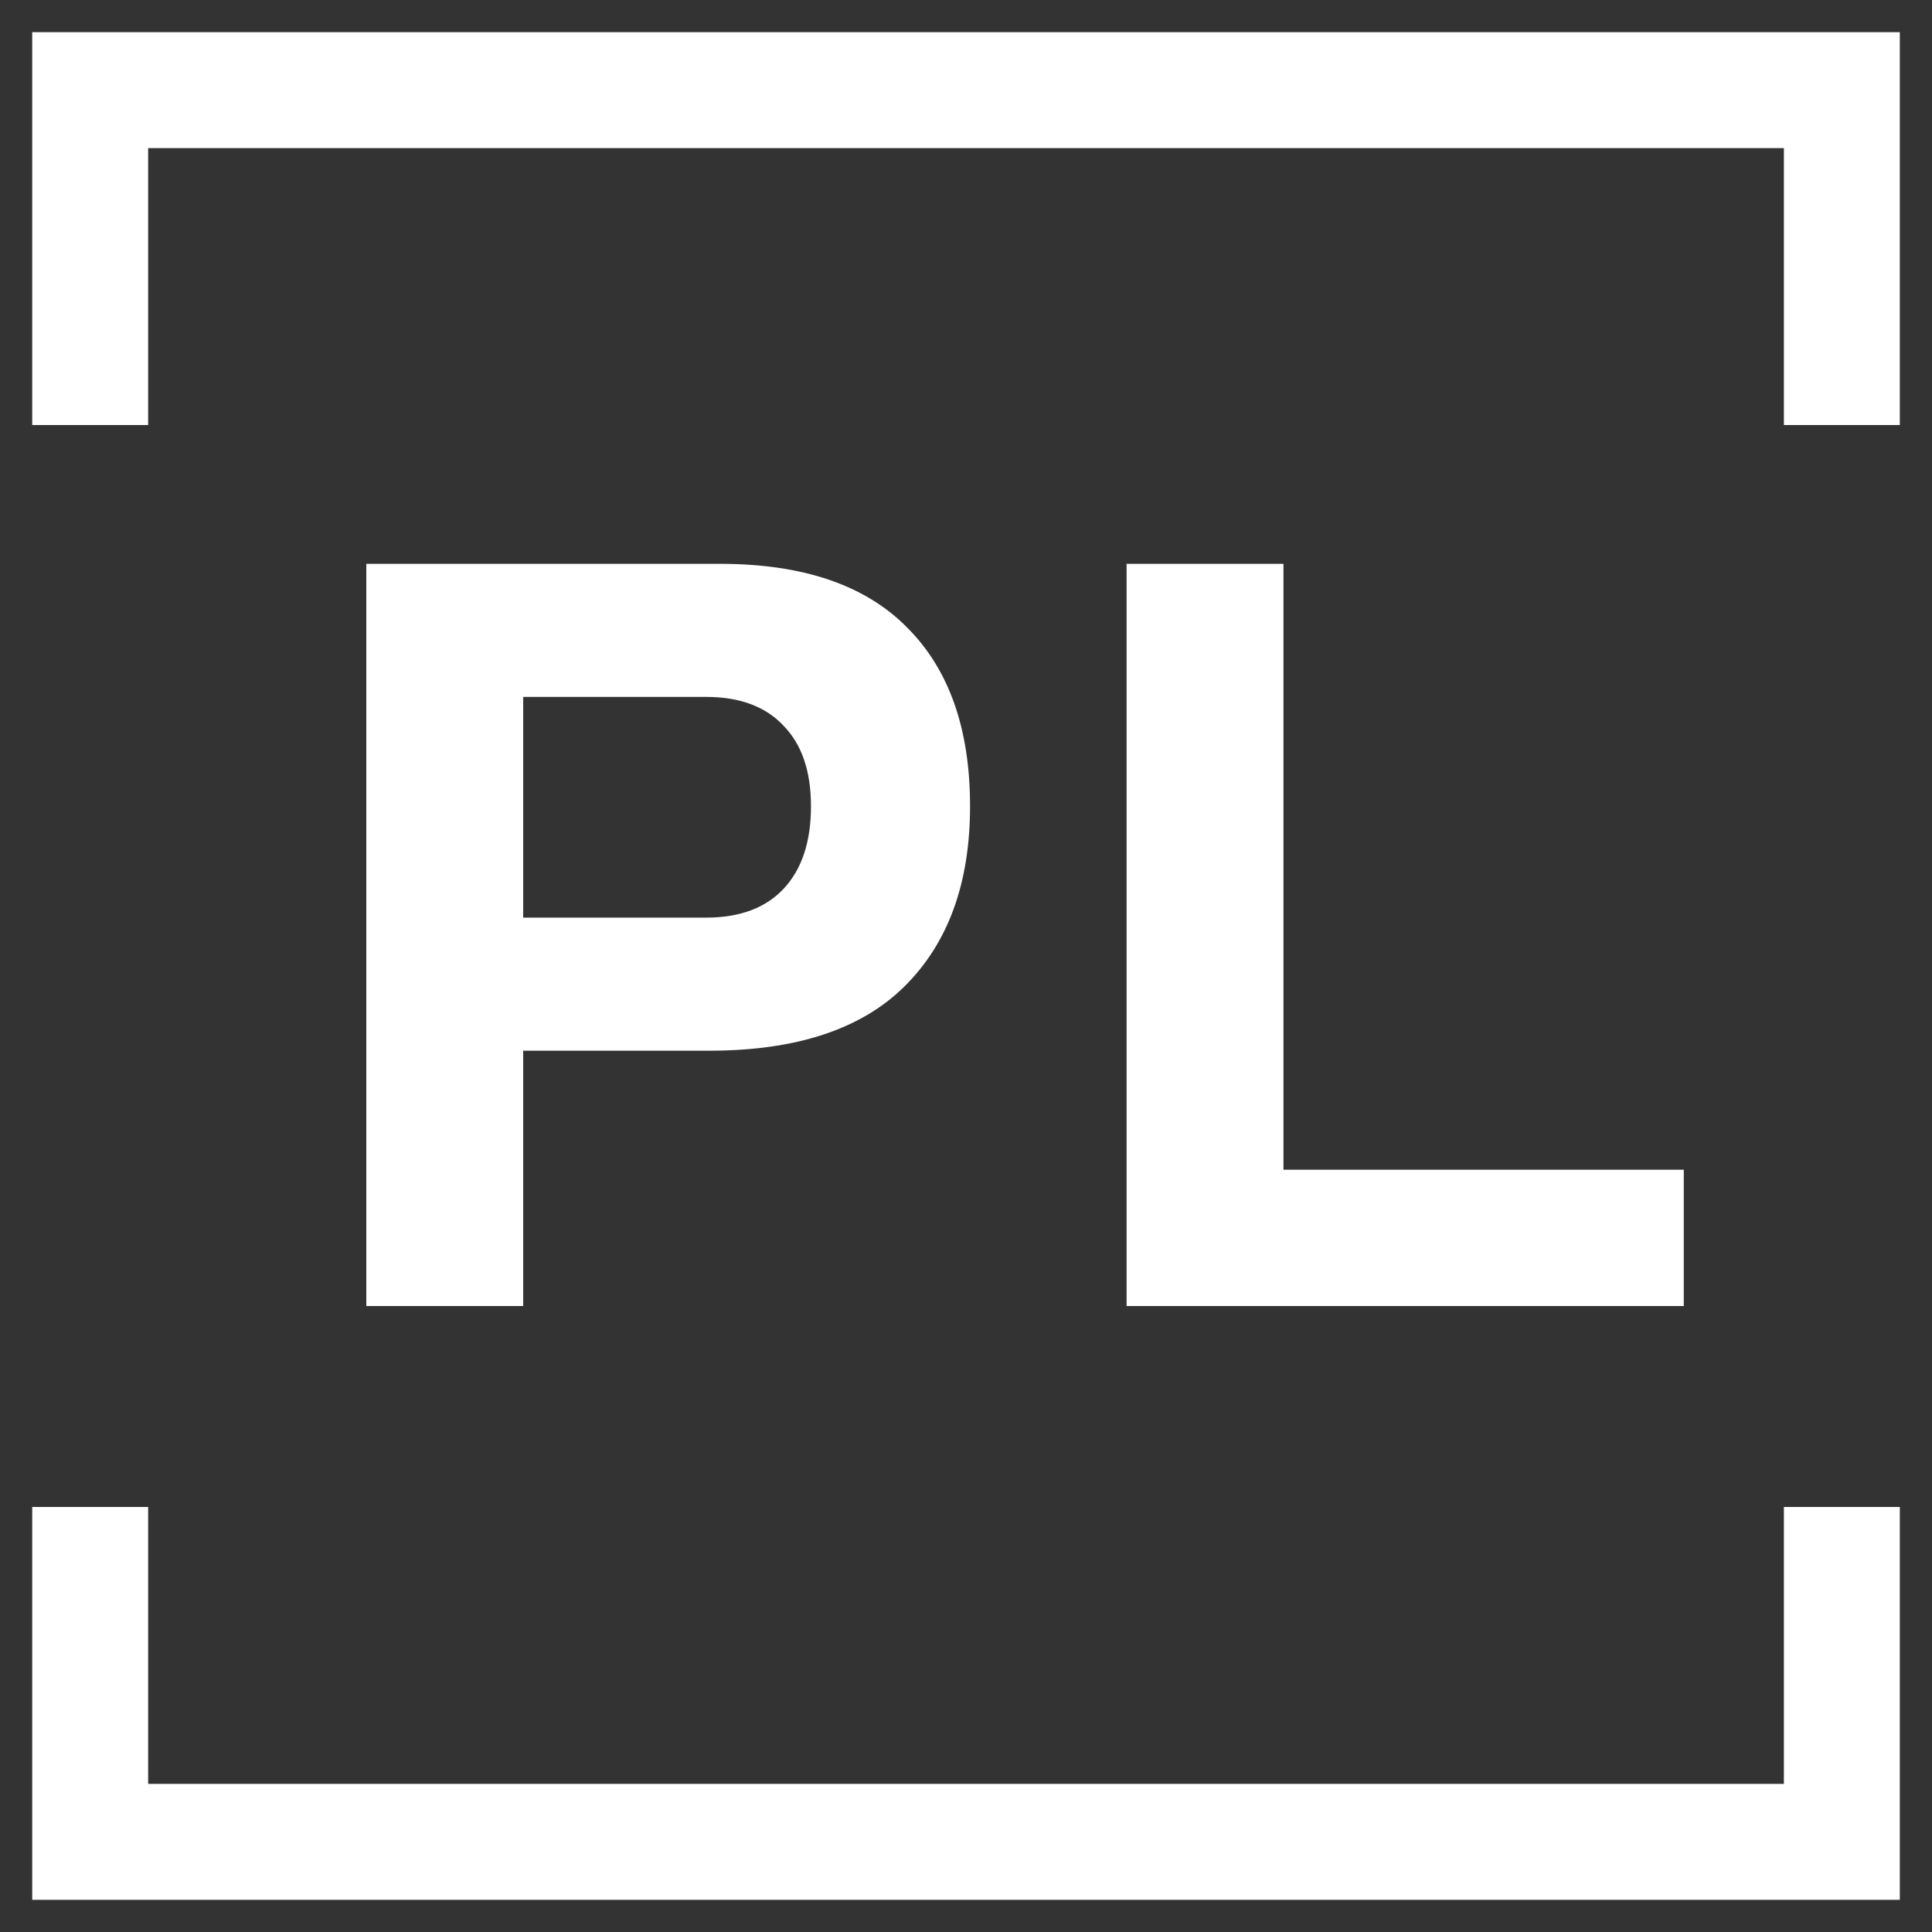
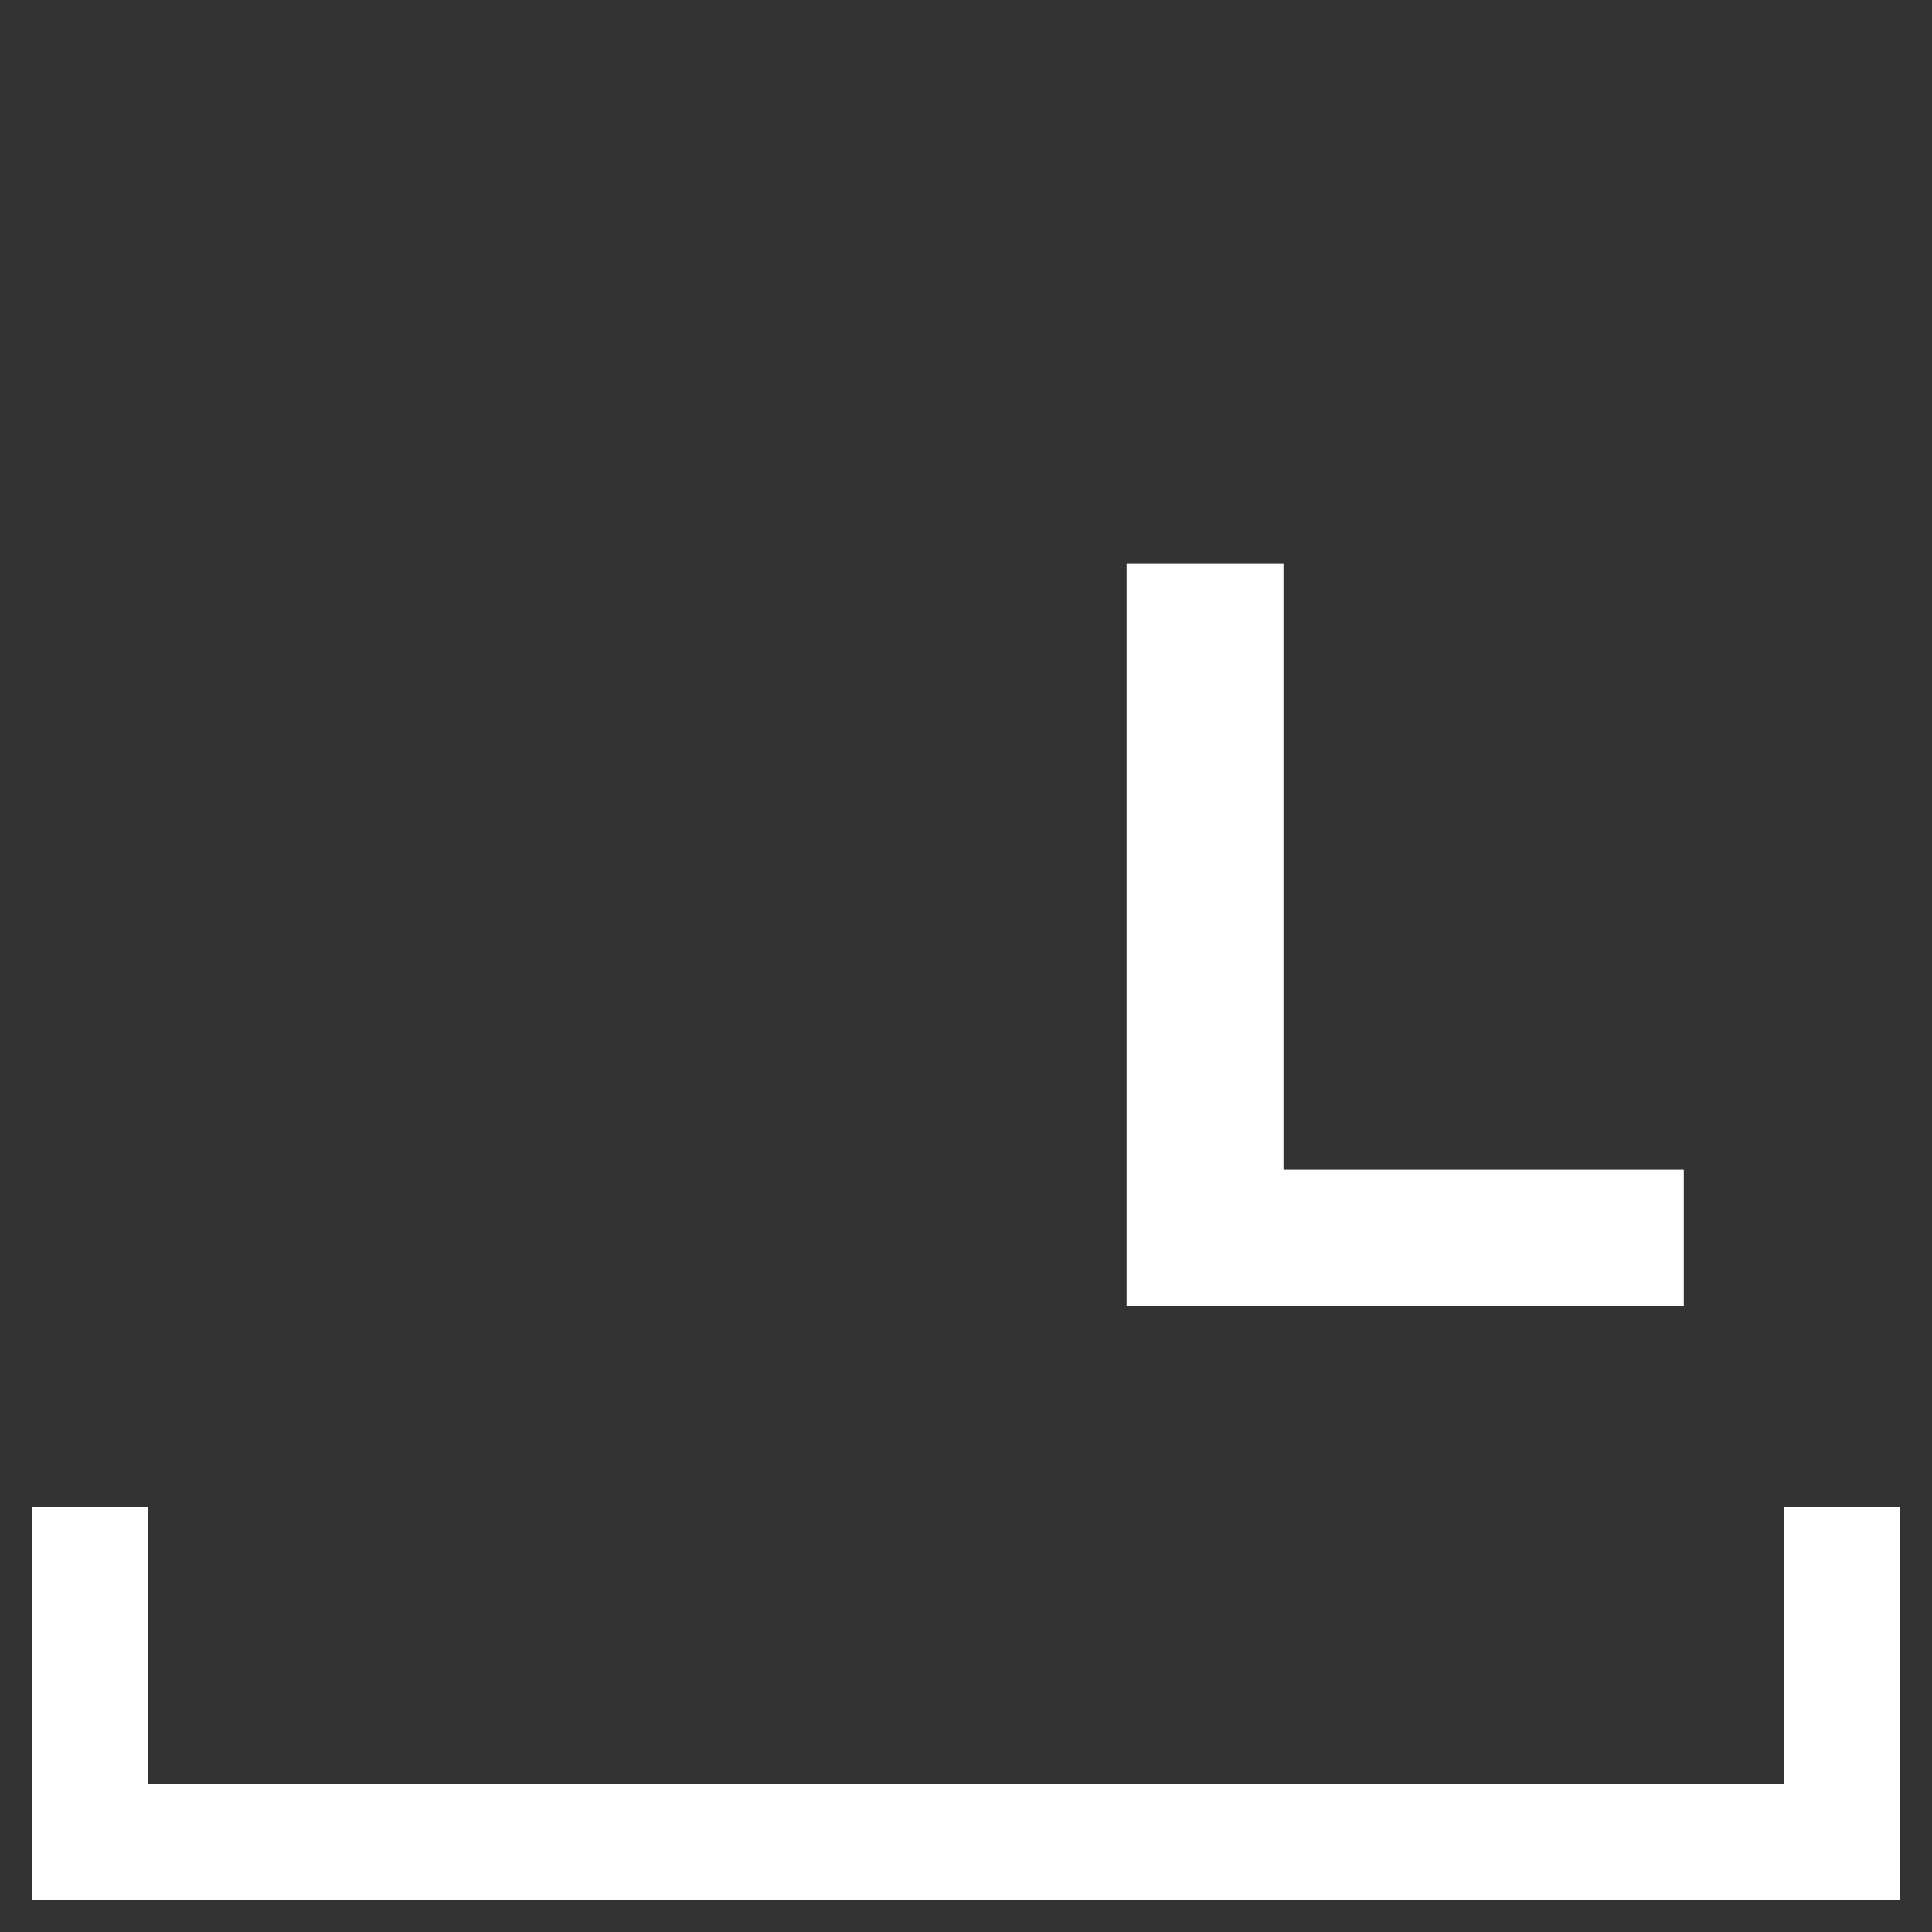
<svg xmlns="http://www.w3.org/2000/svg" width="50" height="50" viewBox="0 0 50 50" fill="none">
  <rect x="0" y="0" width="50" height="50" fill="#333333" stroke="none" />
  <path d="M2.334 39V47.667H47.667V39" stroke="white" stroke-width="3" stroke-miterlimit="10" />
-   <path d="M47.667 11V2.333H2.334V11" stroke="white" stroke-width="3" stroke-miterlimit="10" />
-   <path d="M9.48 14.592L18.637 14.592C20.783 14.592 22.398 15.143 23.48 16.244C24.563 17.327 25.105 18.867 25.105 20.864C25.105 22.861 24.535 24.42 23.396 25.54C22.276 26.641 20.596 27.192 18.357 27.192L13.54 27.192L13.54 33.8L9.48 33.8L9.48 14.592ZM18.273 23.748C19.15 23.748 19.822 23.496 20.288 22.992C20.755 22.488 20.988 21.779 20.988 20.864C20.988 19.968 20.755 19.277 20.288 18.792C19.822 18.288 19.15 18.036 18.273 18.036L13.54 18.036L13.54 23.748L18.273 23.748Z" fill="white" />
  <path d="M29.156 14.592L33.216 14.592L33.216 30.272L43.576 30.272L43.576 33.8L29.156 33.8L29.156 14.592Z" fill="white" />
</svg>